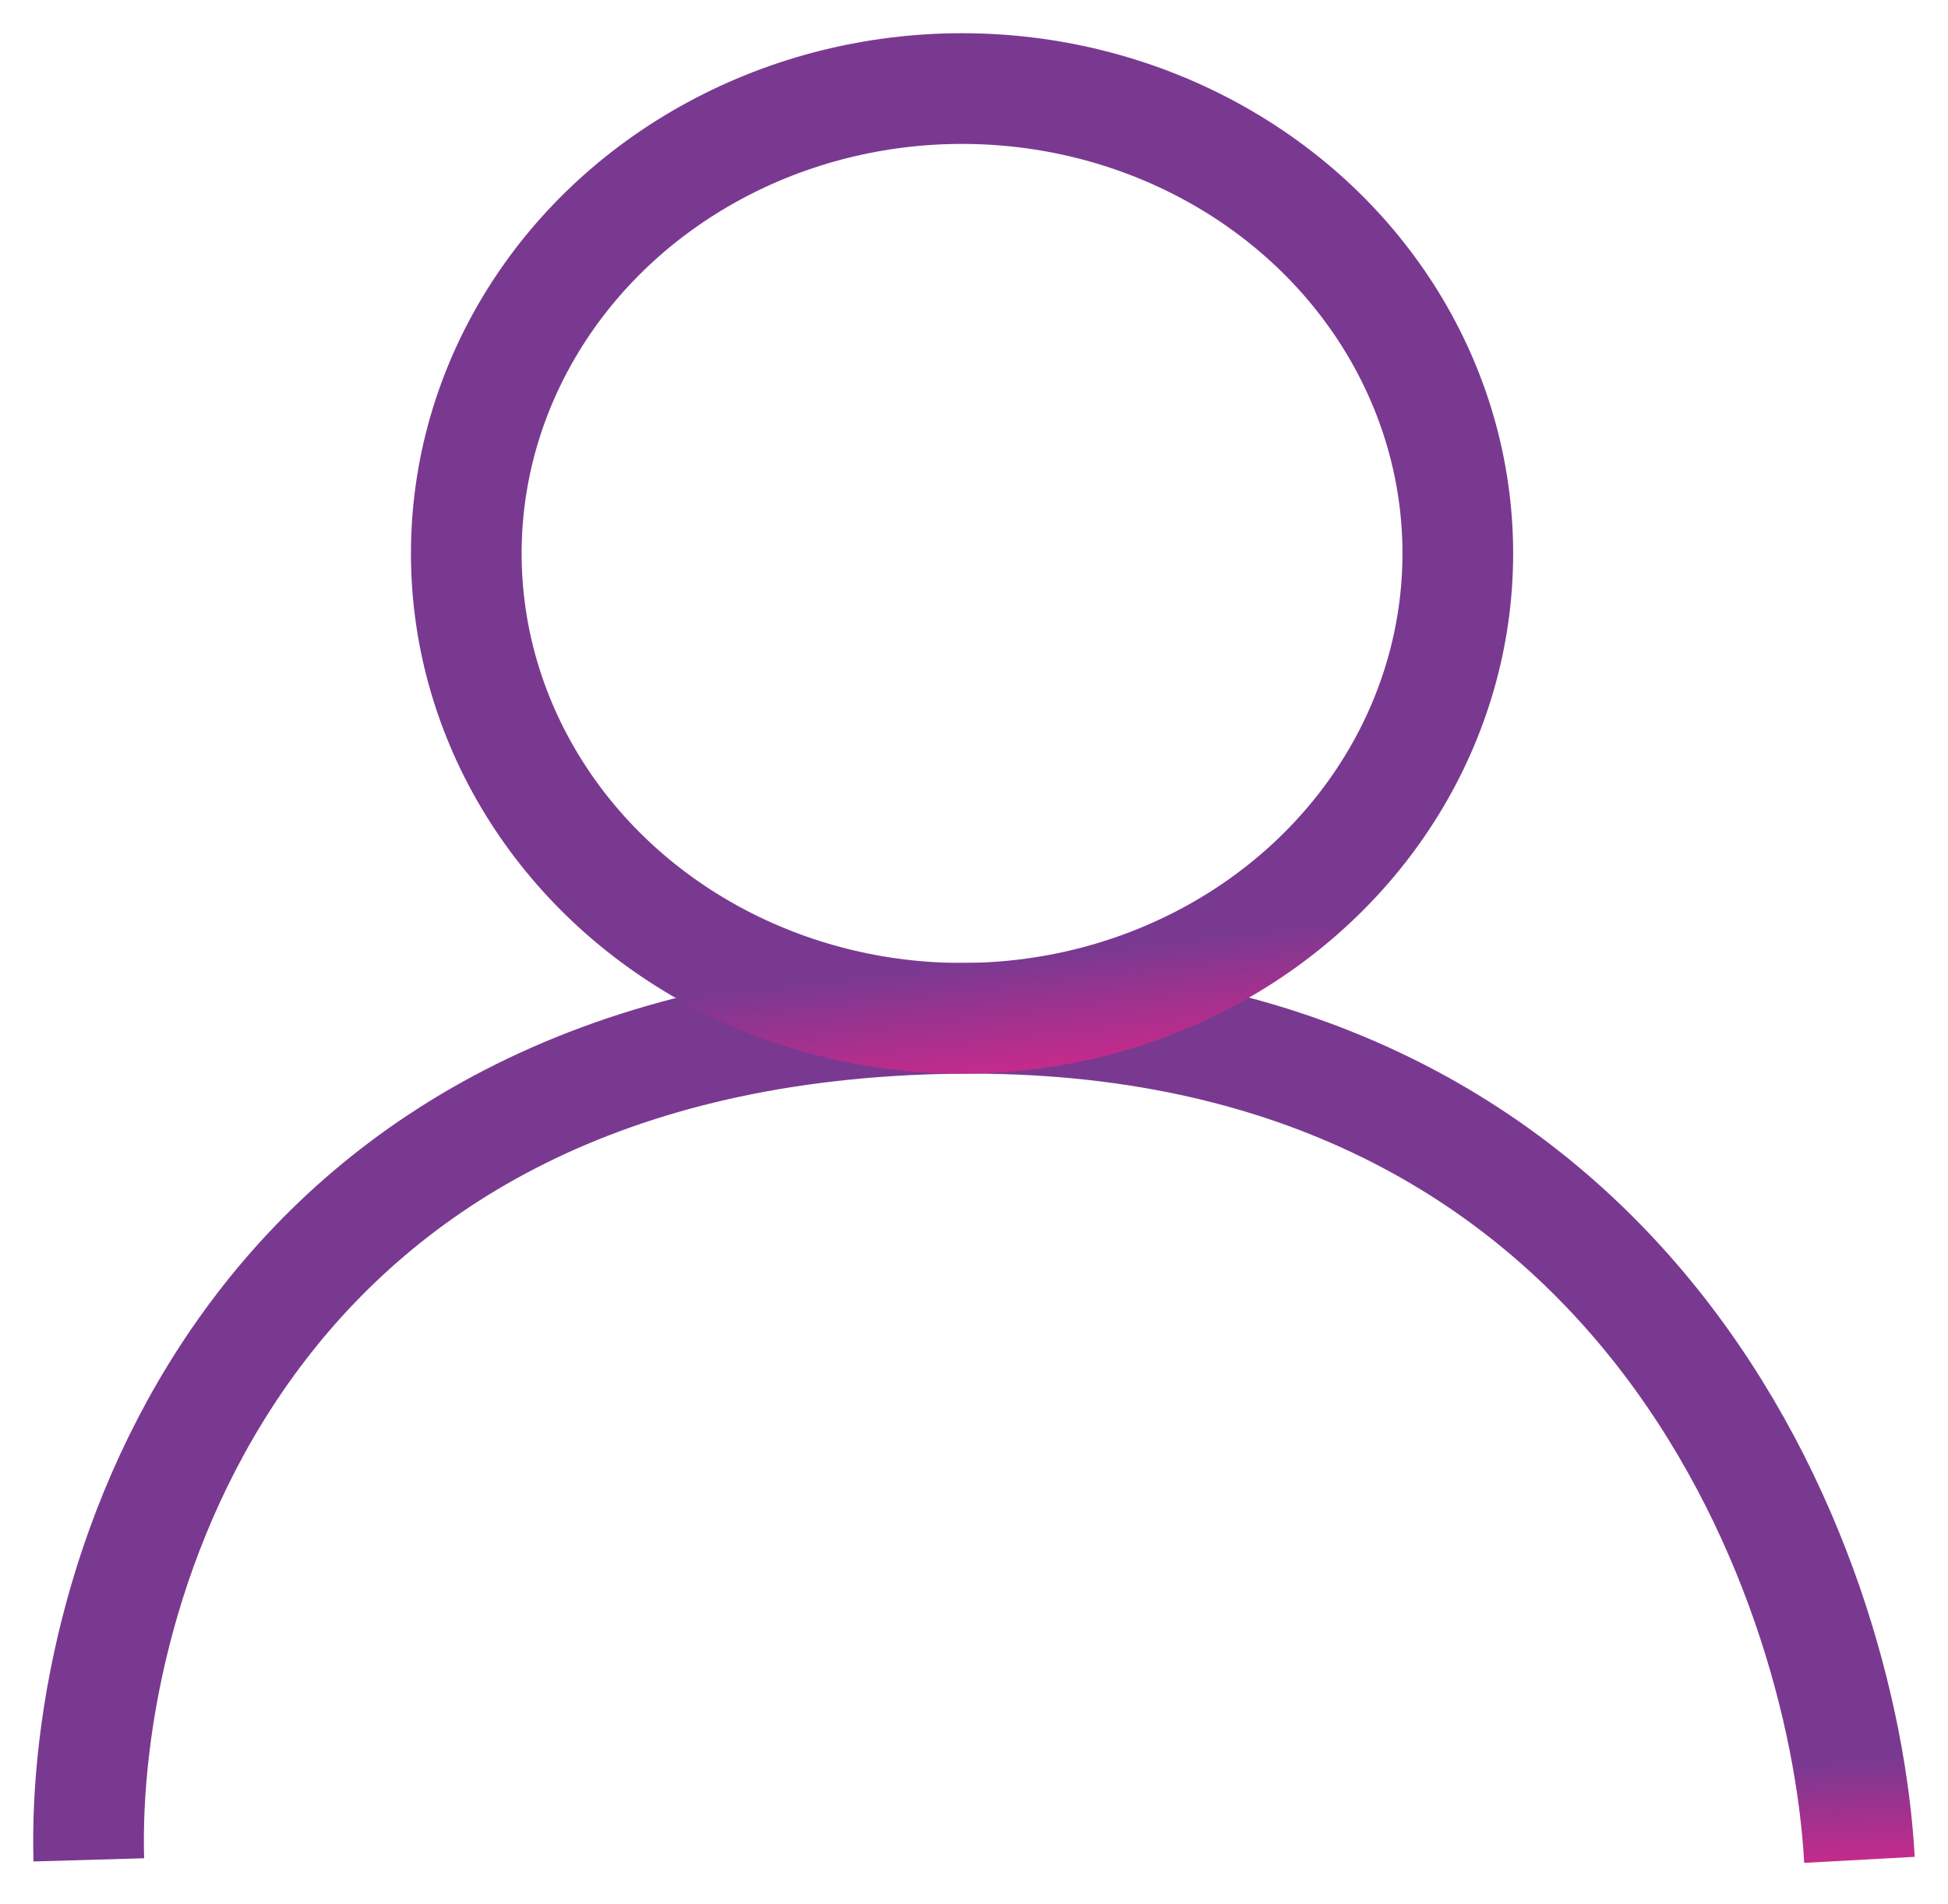
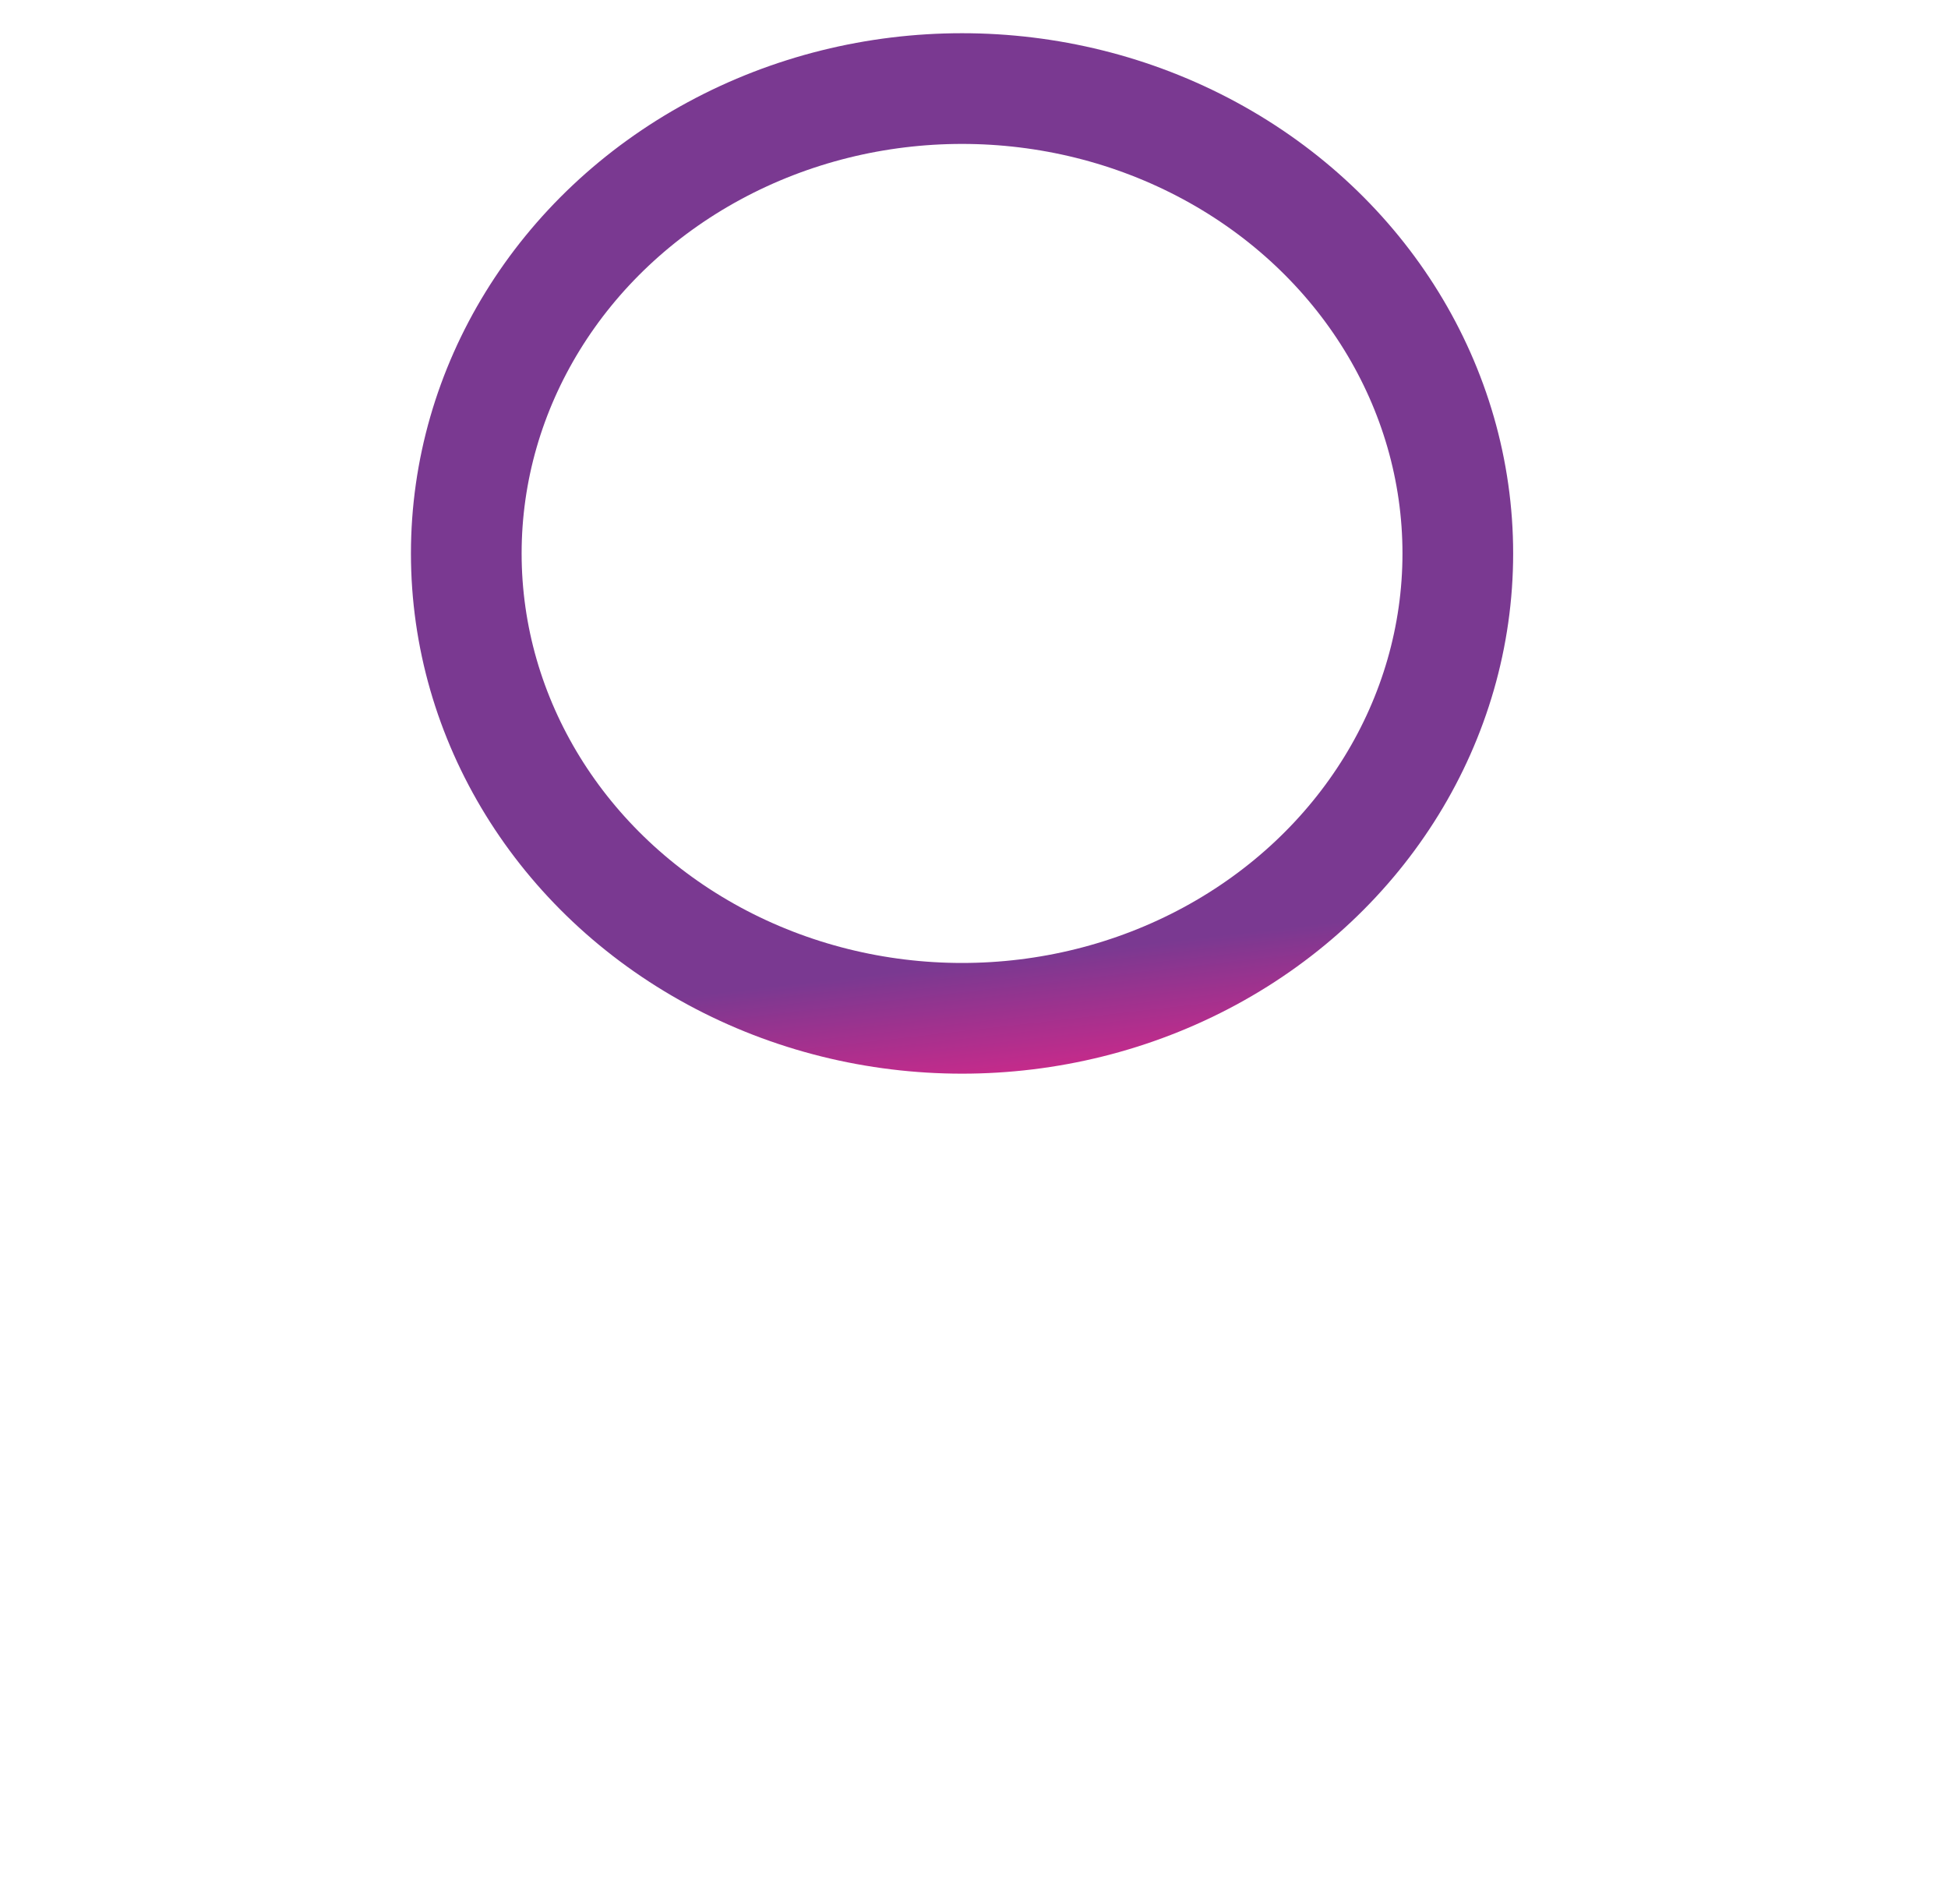
<svg xmlns="http://www.w3.org/2000/svg" width="44" height="43" viewBox="0 0 44 43" fill="none">
-   <path d="M2.006 42C1.828 35.835 5.419 23.404 21.203 23.004C36.987 22.604 41.645 35.501 42 42" stroke="url(#paint0_linear_2937_336)" stroke-width="2.5" />
  <ellipse cx="21.73" cy="12.498" rx="11.198" ry="10.498" stroke="url(#paint1_linear_2937_336)" stroke-width="2.5" />
  <defs>
    <linearGradient id="paint0_linear_2937_336" x1="35.864" y1="40.099" x2="36.021" y2="42.806" gradientUnits="userSpaceOnUse">
      <stop stop-color="#7A3991" />
      <stop offset="1" stop-color="#D2288A" />
    </linearGradient>
    <linearGradient id="paint1_linear_2937_336" x1="29.493" y1="20.895" x2="29.831" y2="23.857" gradientUnits="userSpaceOnUse">
      <stop stop-color="#7A3991" />
      <stop offset="1" stop-color="#D2288A" />
    </linearGradient>
  </defs>
</svg>